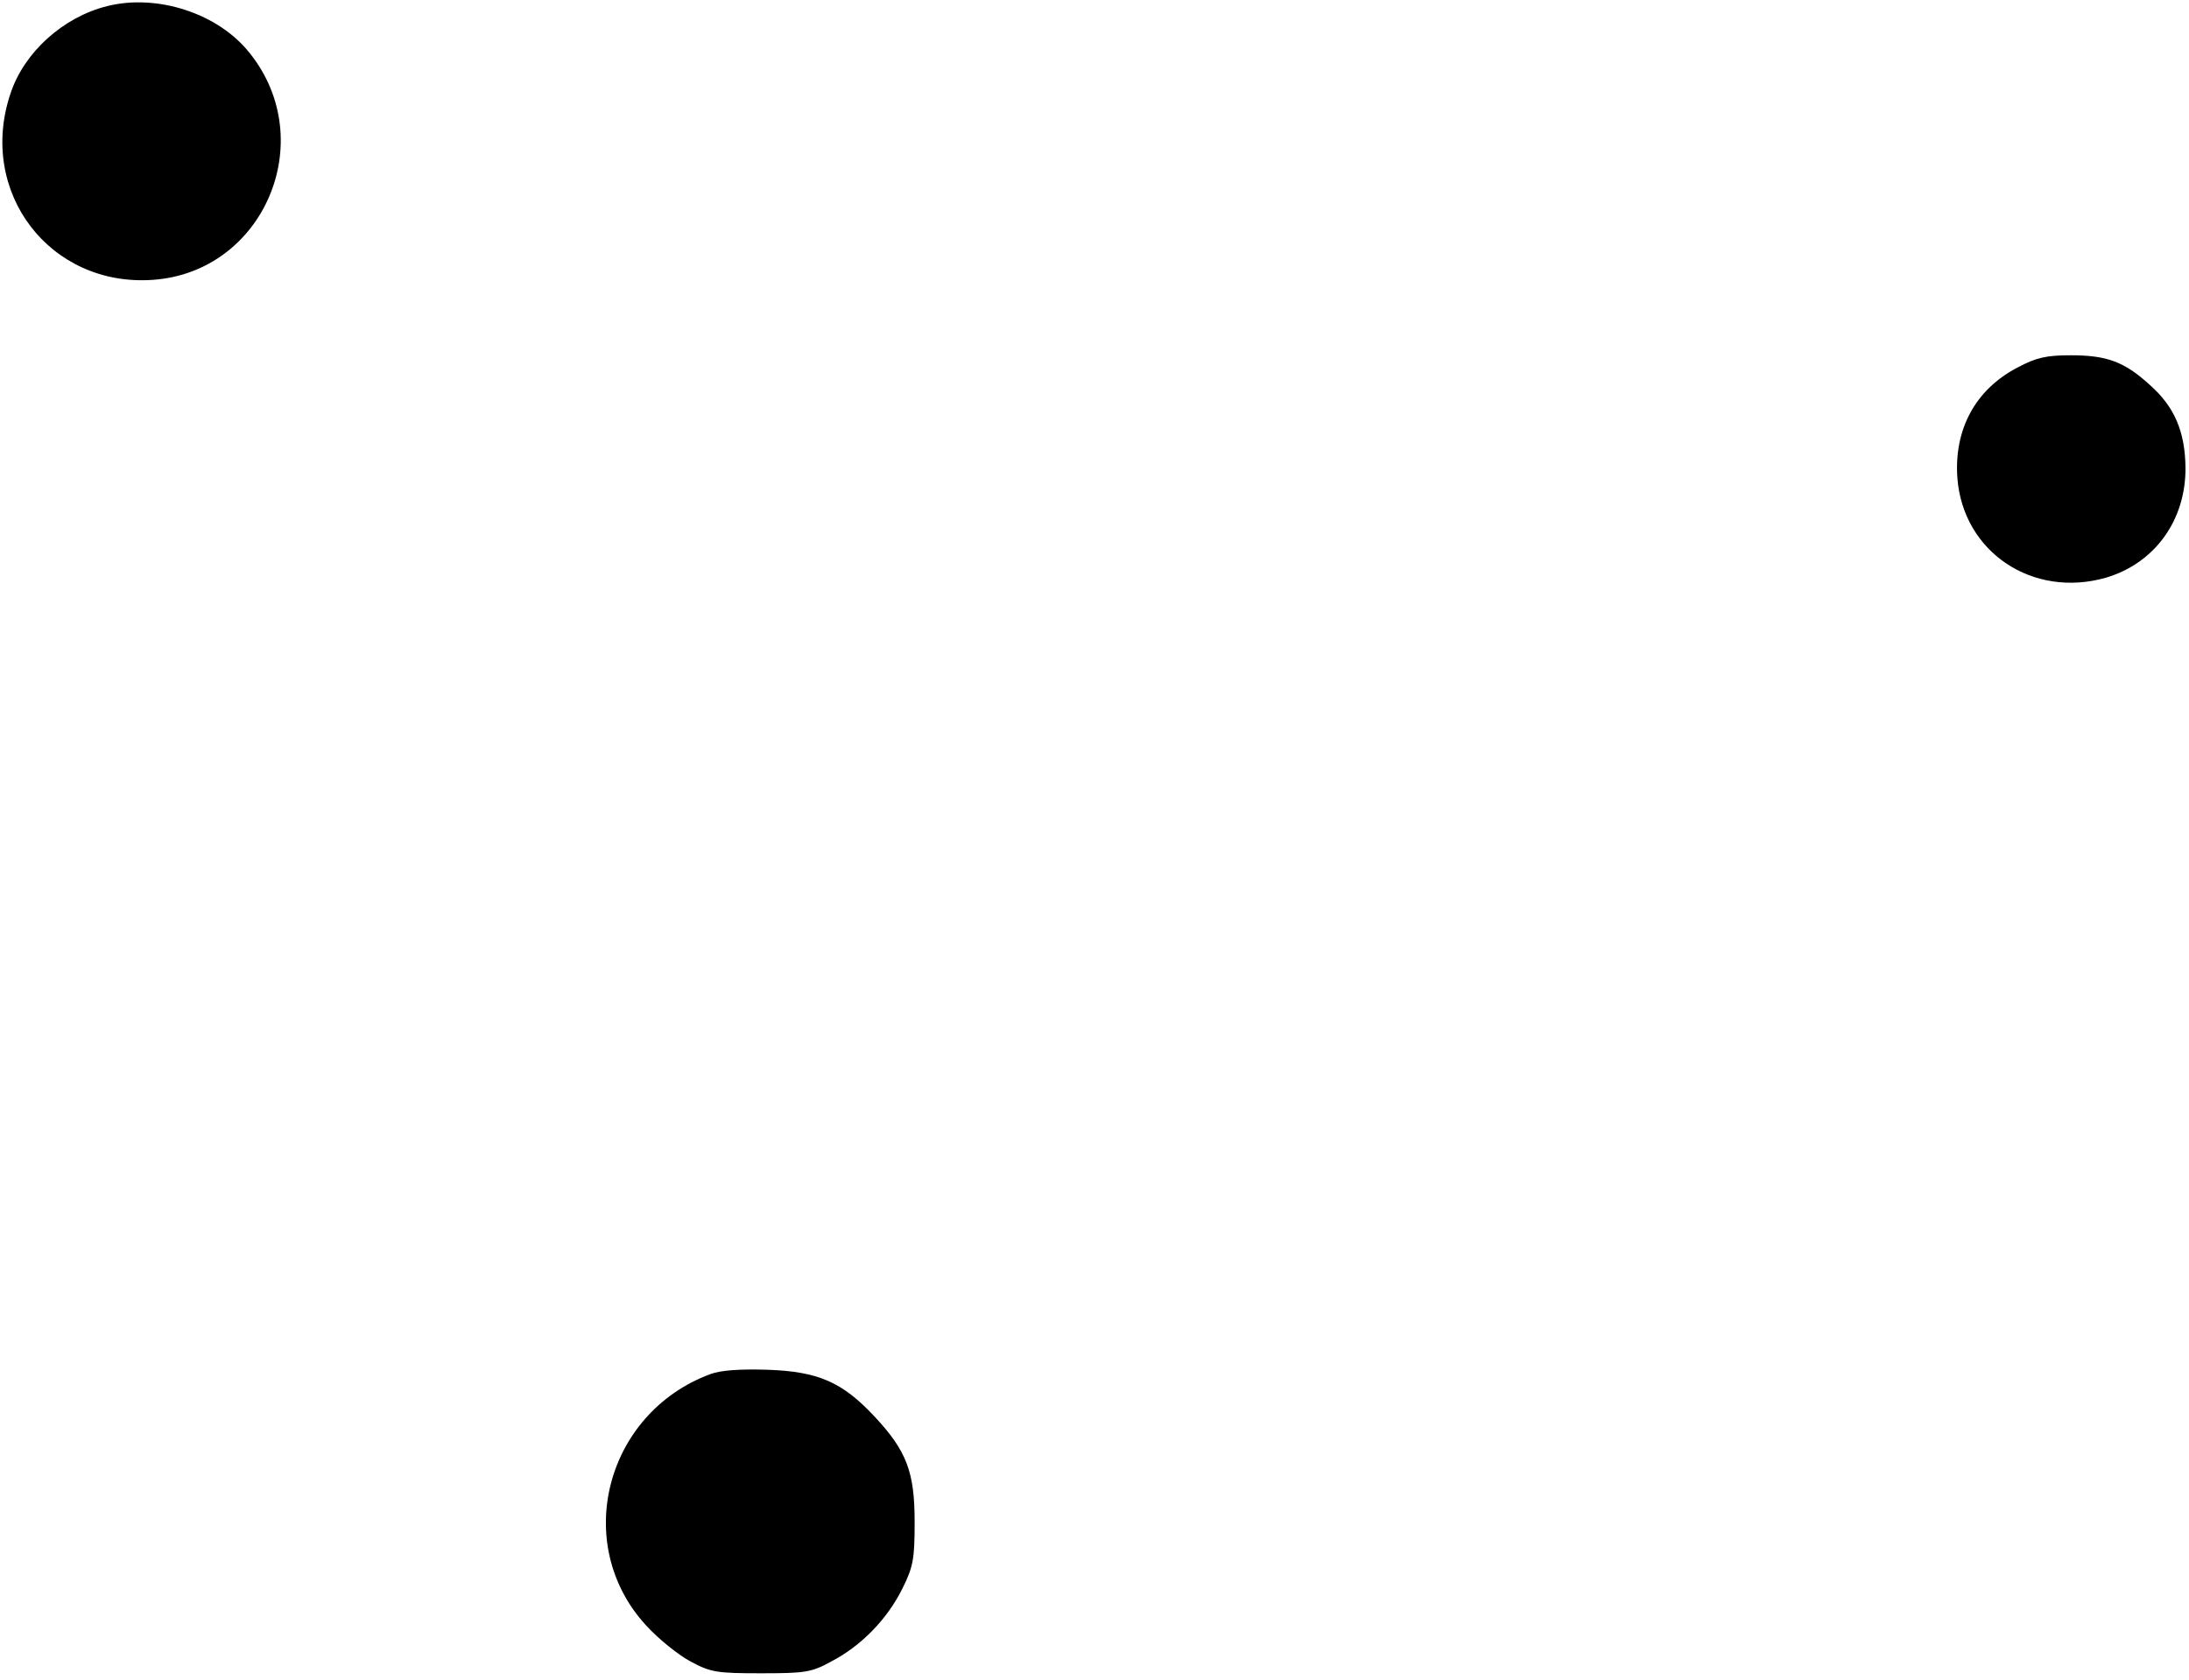
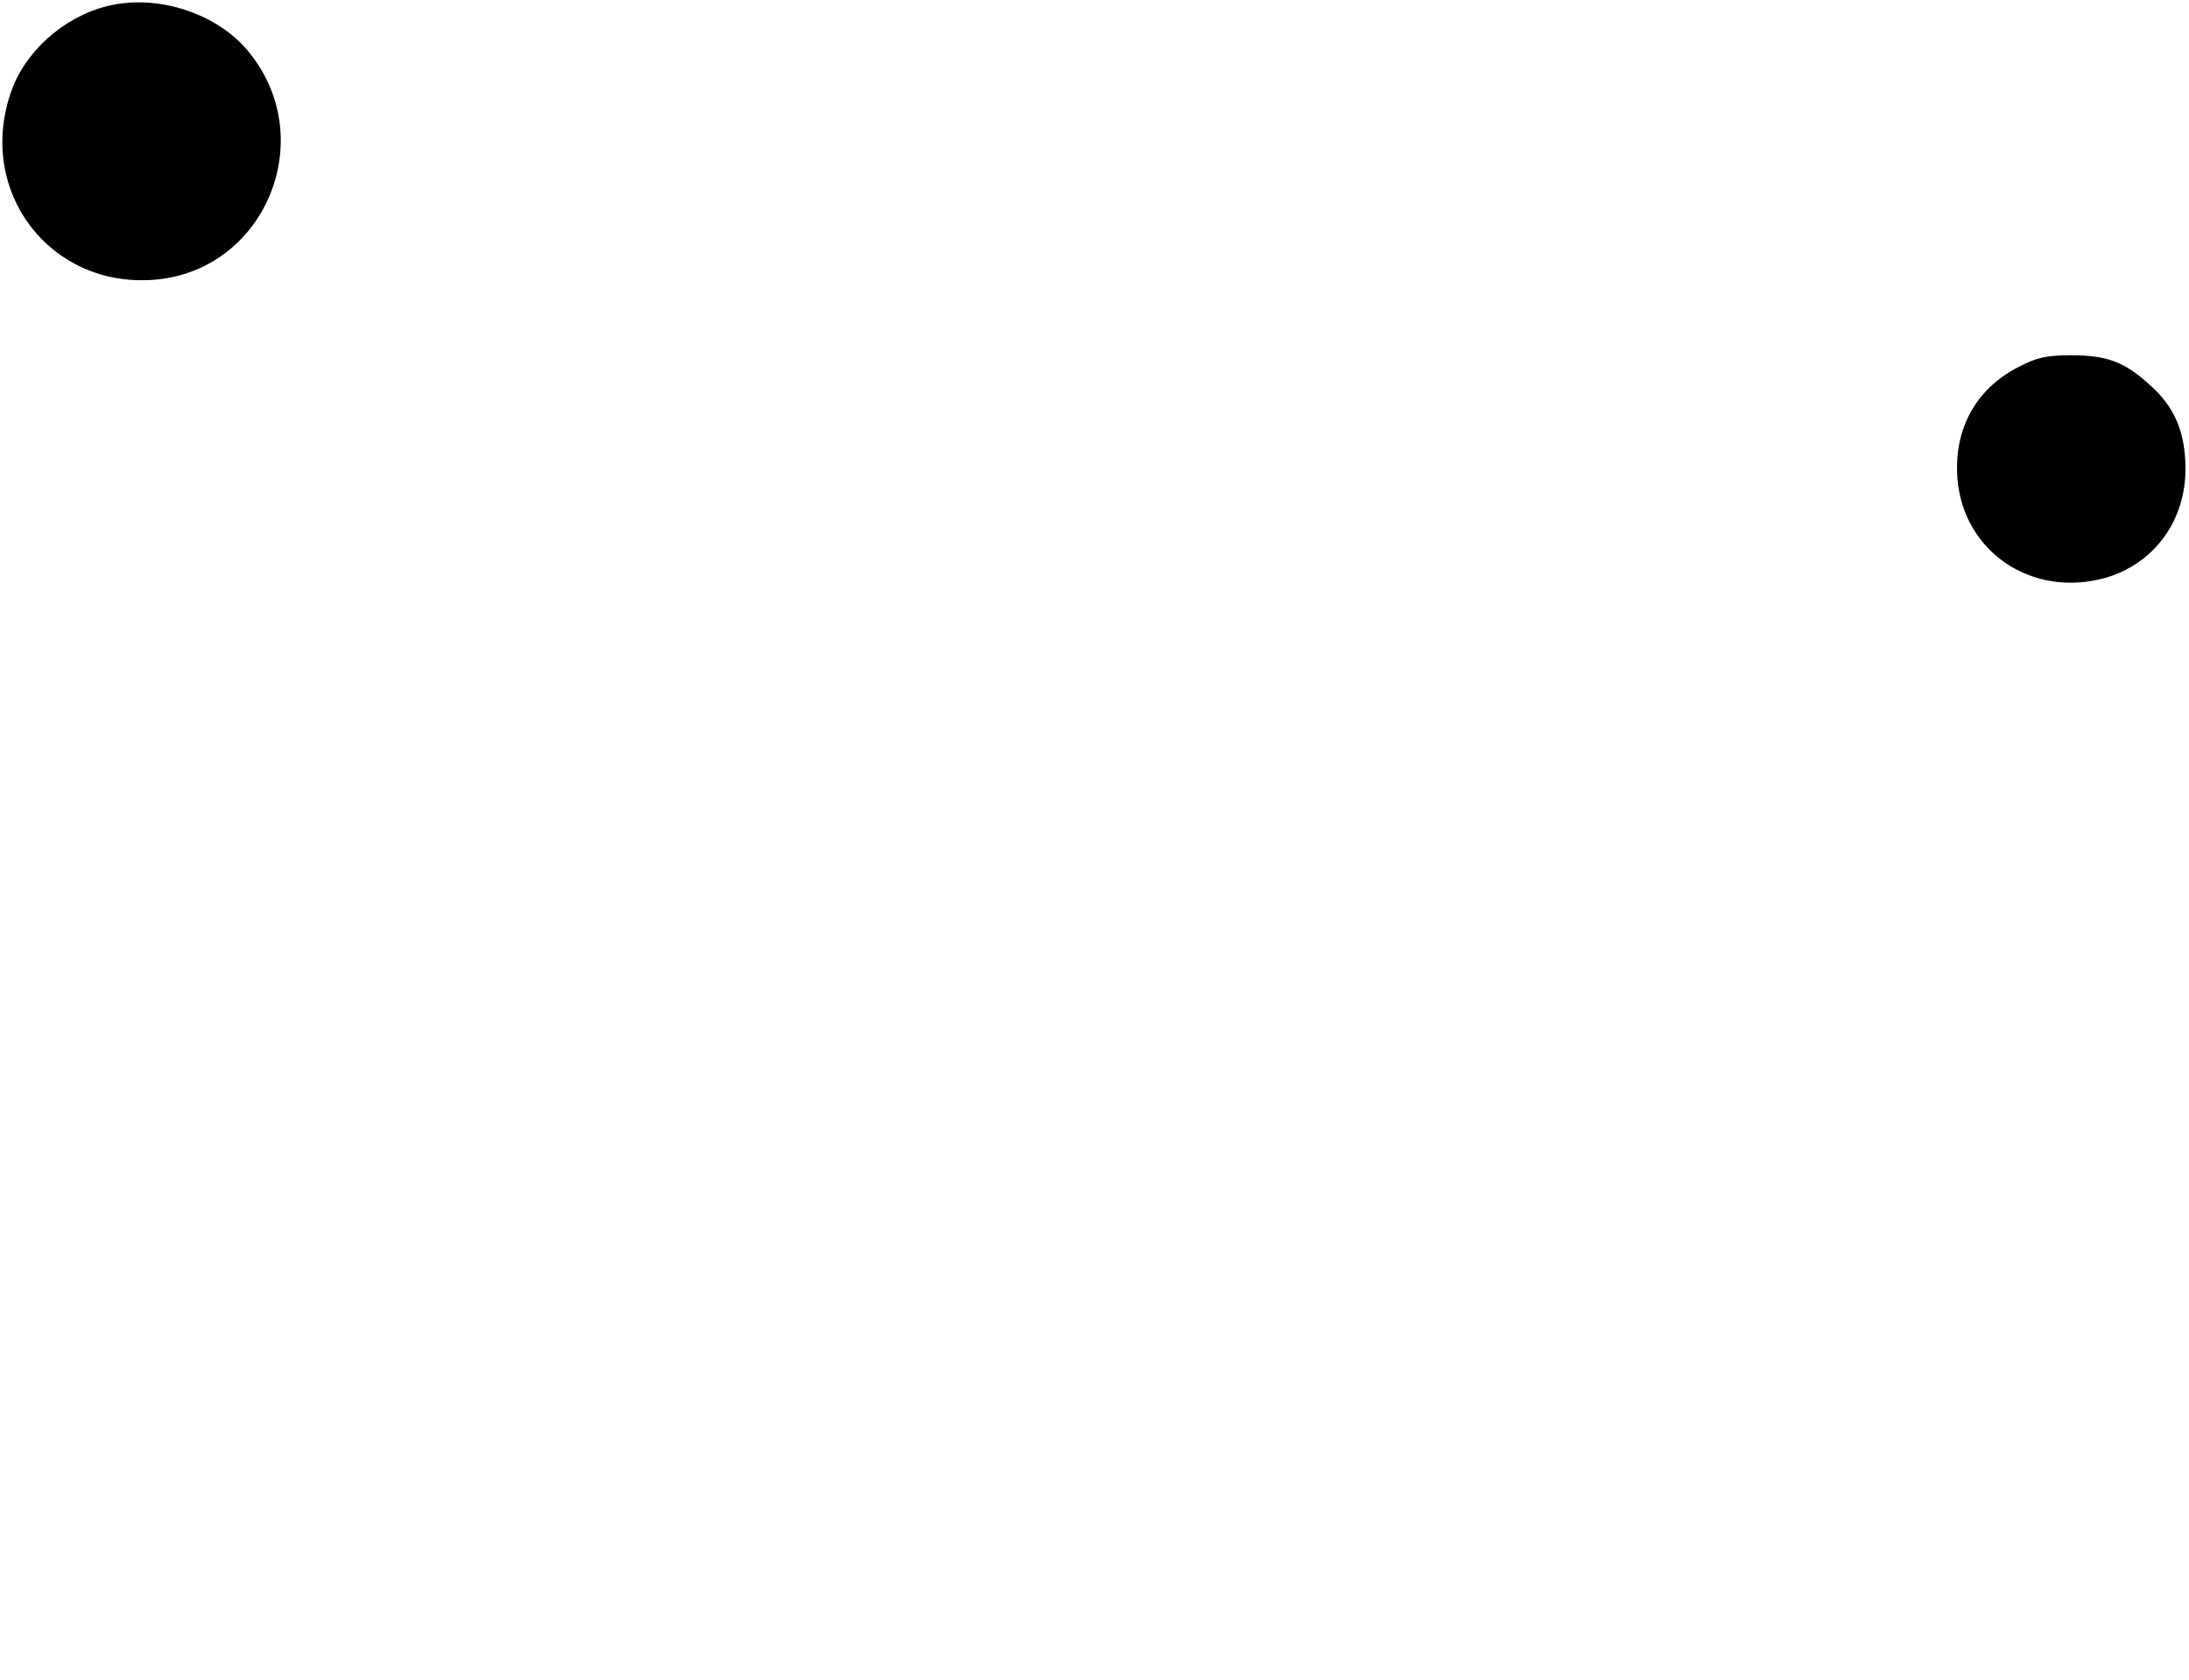
<svg xmlns="http://www.w3.org/2000/svg" version="1.0" width="499pt" height="383pt" viewBox="0 0 499 383" preserveAspectRatio="xMidYMid meet">
  <g transform="translate(0,383) scale(0.1,-0.1)" fill="#000000" stroke="none">
    <path d="M244 3816 c-100 -25 -189 -105 -220 -199 -76 -225 90 -442 325 -425 252 18 380 316 221 516 -71 91 -211 137 -326 108z" />
    <path d="M4599 2992 c-96 -50 -145 -141 -137 -252 13 -169 172 -275 339 -227 111 33 182 131 181 251 -1 82 -25 139 -82 189 -57 52 -97 67 -179 67 -56 0 -79 -5 -122 -28z" />
-     <path d="M1619 697 c-239 -89 -316 -387 -147 -572 28 -31 74 -68 102 -83 46 -25 61 -27 161 -27 100 0 115 2 160 27 68 35 128 97 162 166 25 50 28 68 28 152 0 114 -18 162 -92 241 -73 78 -128 102 -243 106 -63 2 -107 -1 -131 -10z" />
  </g>
</svg>